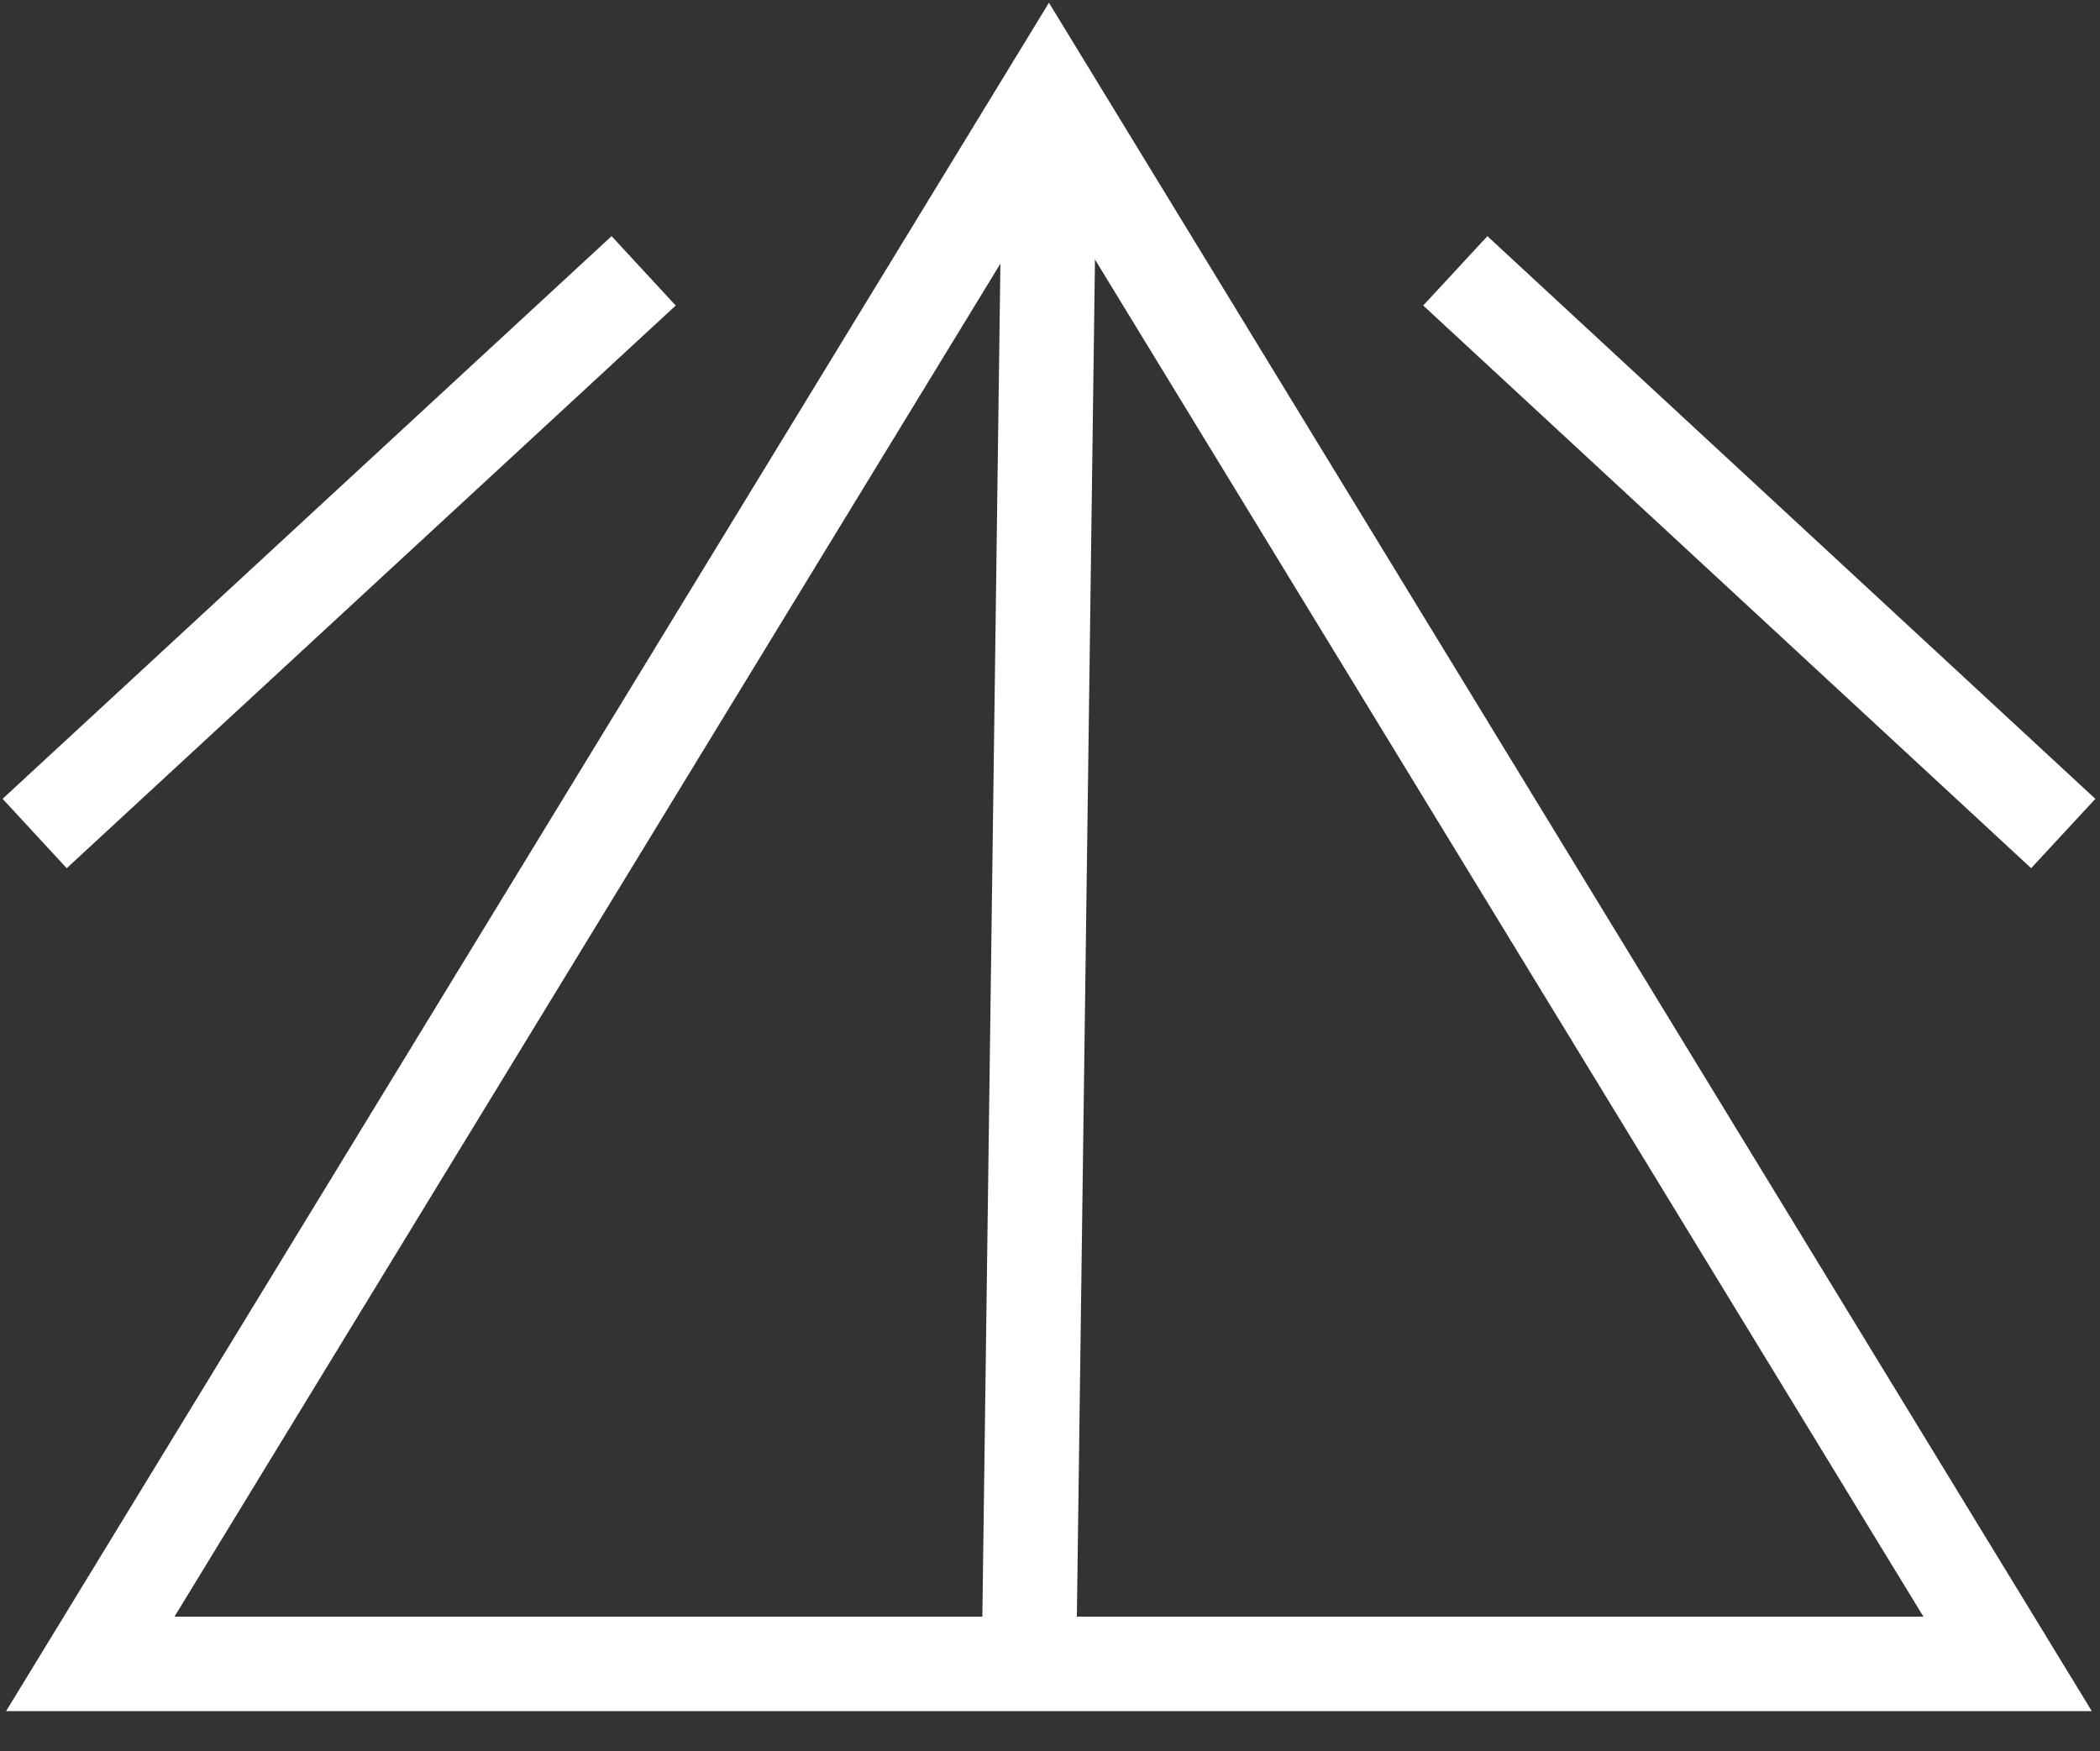
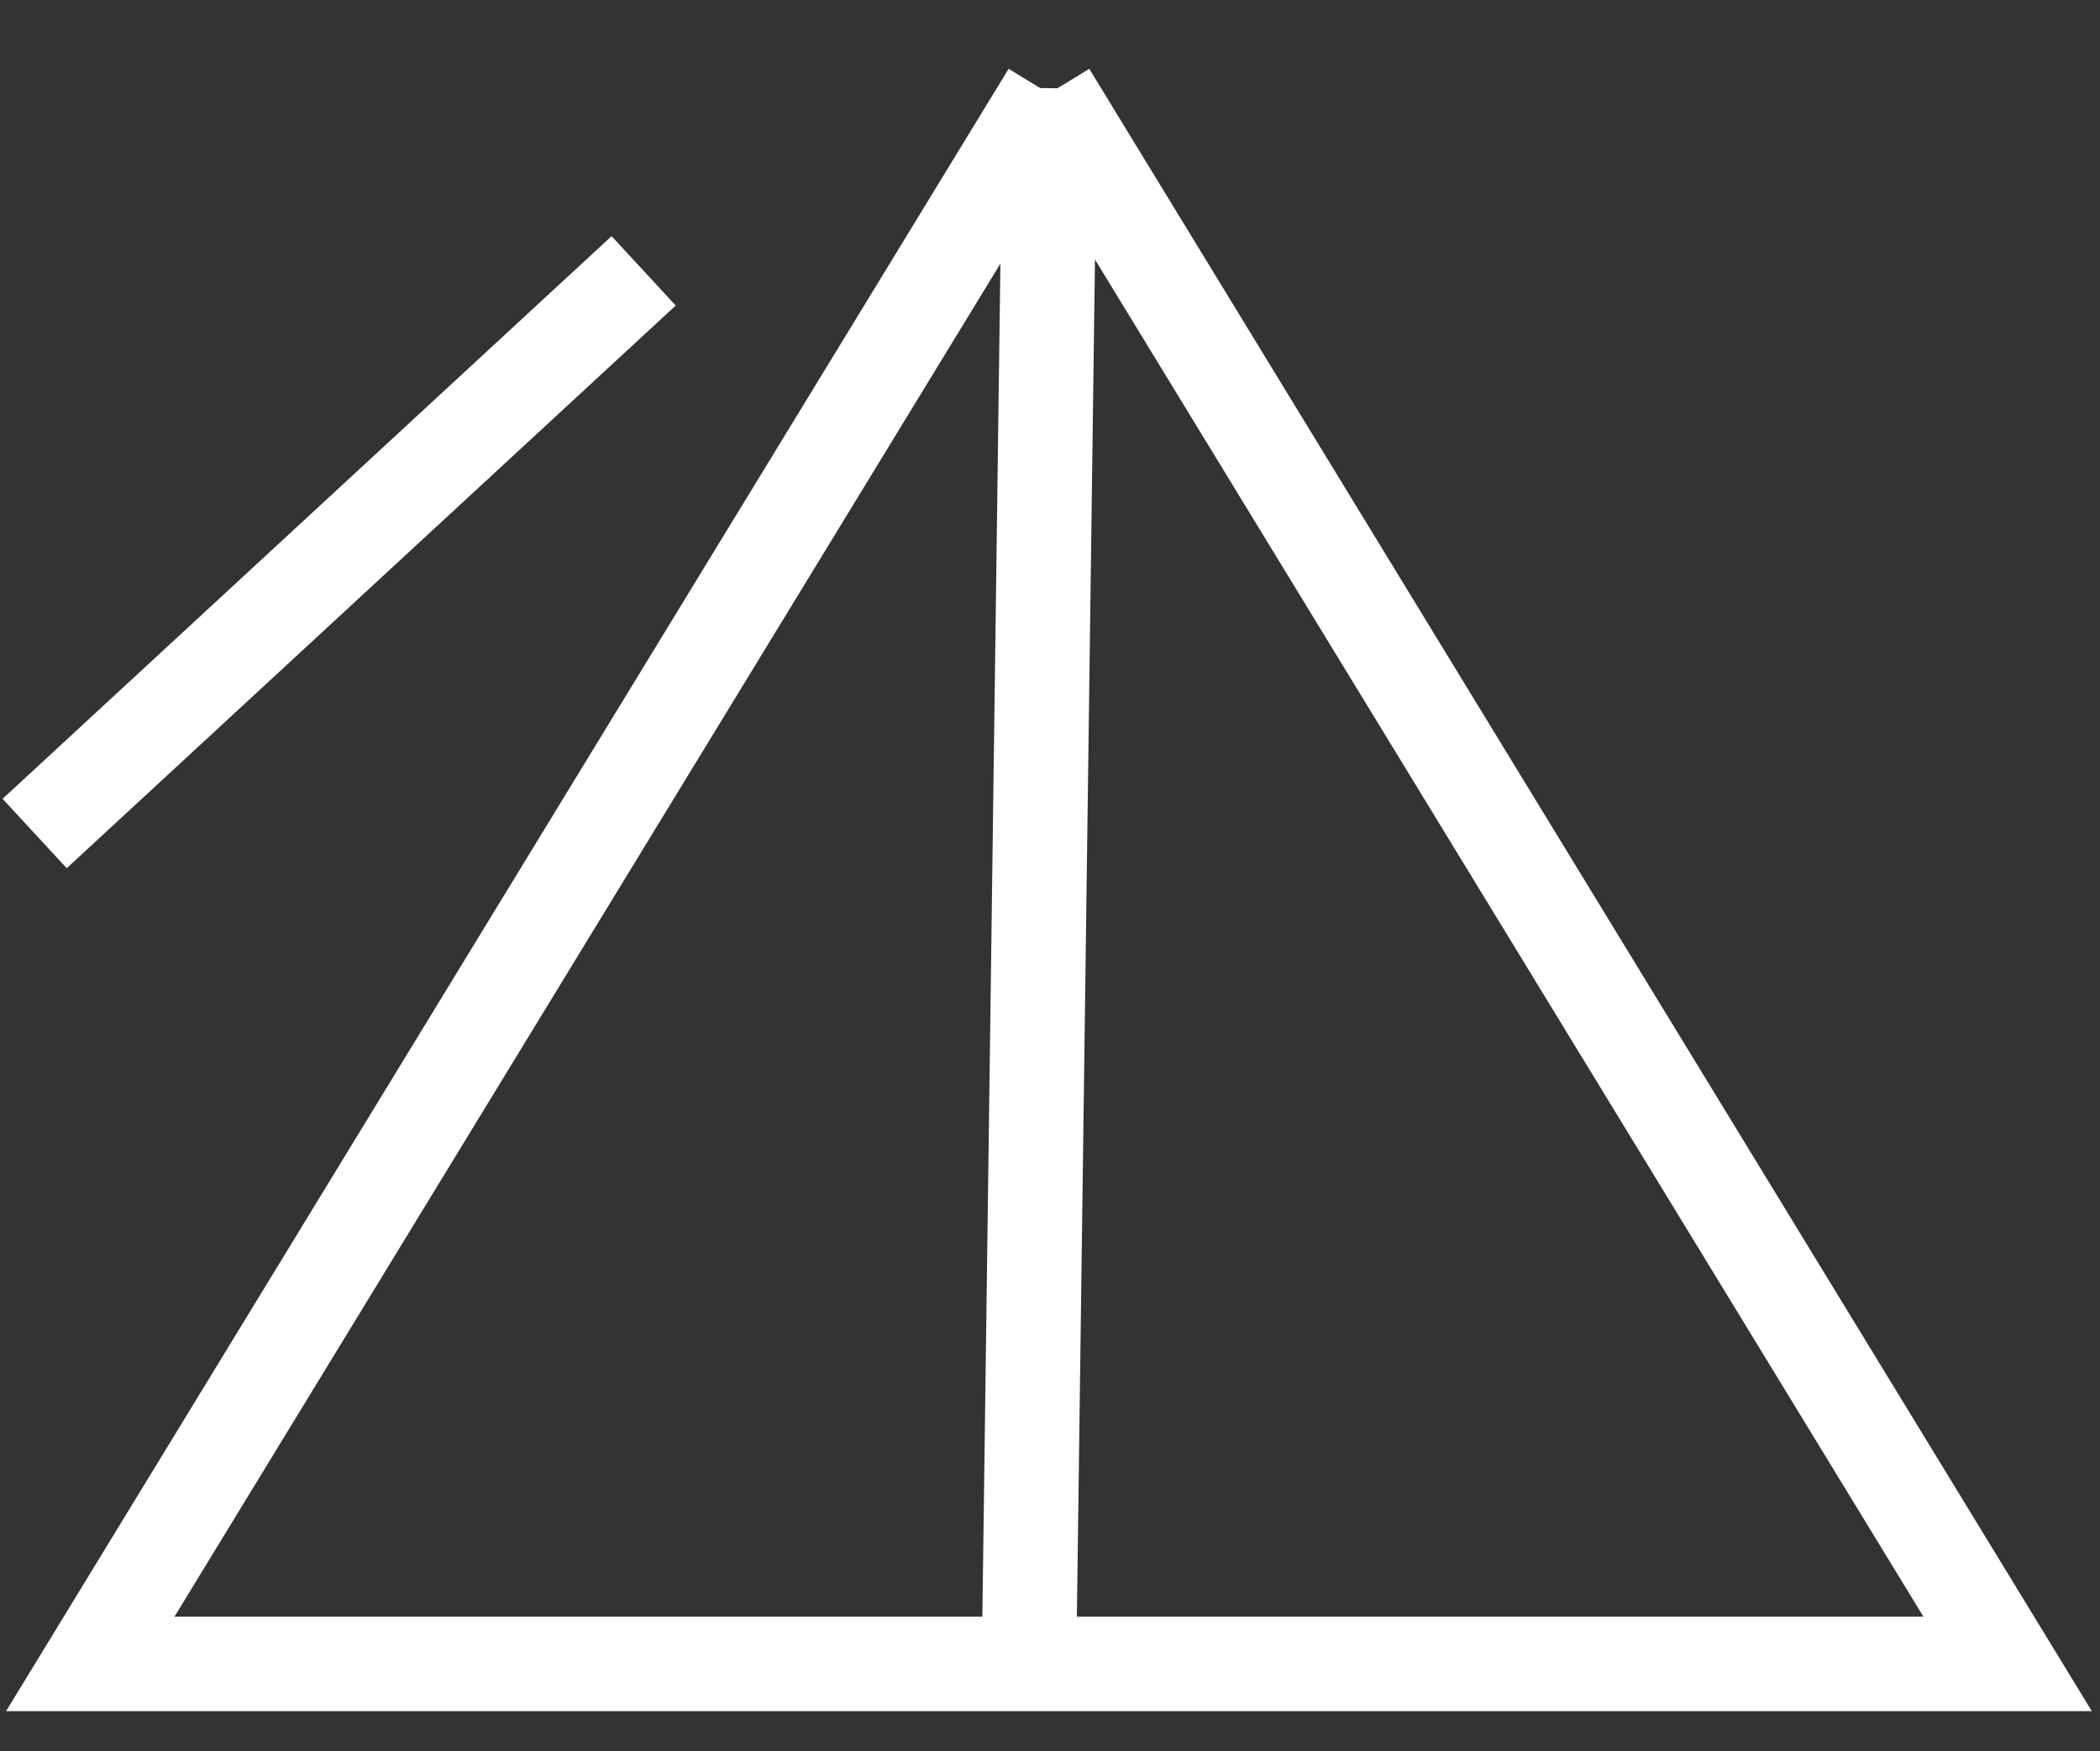
<svg xmlns="http://www.w3.org/2000/svg" viewBox="1900 2416.6 200 166.8" width="200" height="166.8" data-guides="{&quot;vertical&quot;:[],&quot;horizontal&quot;:[]}">
  <rect x="1900" y="2416.6" width="200" height="166.8" fill="#333333" stroke="none" />
-   <path fill="none" stroke="rgb(255, 255, 255)" fill-opacity="1" stroke-width="9" stroke-opacity="1" color="rgb(51, 51, 51)" font-size-adjust="none" stroke-miterlimit="10" class="st0" id="tSvg18ab18194d" title="Path 1" d="M 1999.9 2425.5 C 2030.333 2475.367 2060.767 2525.233 2091.2 2575.1C 2030.333 2575.1 1969.467 2575.1 1908.6 2575.1C 1939.033 2525.233 1969.467 2475.367 1999.9 2425.5Z" />
+   <path fill="none" stroke="rgb(255, 255, 255)" fill-opacity="1" stroke-width="9" stroke-opacity="1" color="rgb(51, 51, 51)" font-size-adjust="none" stroke-miterlimit="10" class="st0" id="tSvg18ab18194d" title="Path 1" d="M 1999.9 2425.5 C 2030.333 2475.367 2060.767 2525.233 2091.2 2575.1C 2030.333 2575.1 1969.467 2575.1 1908.6 2575.1C 1939.033 2525.233 1969.467 2475.367 1999.9 2425.5" />
  <line color="rgb(51, 51, 51)" font-size-adjust="none" stroke-miterlimit="10" stroke-width="9" stroke="rgb(255, 255, 255)" class="st0" x1="1903.3" y1="2496" x2="1961.3" y2="2442.4" id="tSvg15b6088439c" title="Line 1" fill="none" fill-opacity="1" stroke-opacity="1" style="transform-origin: 1932.3px 2469.2px;" />
-   <line color="rgb(51, 51, 51)" font-size-adjust="none" stroke-miterlimit="10" stroke-width="9" stroke="rgb(255, 255, 255)" class="st0" x1="2096.5" y1="2496" x2="2038.6" y2="2442.4" id="tSvg3c094e5f11" title="Line 2" fill="none" fill-opacity="1" stroke-opacity="1" style="transform-origin: 2067.55px 2469.2px;" />
  <line fill="none" fill-opacity="1" stroke="rgb(255, 255, 255)" stroke-opacity="1" stroke-width="9" id="tSvgb6e12cba44" title="Line 5" x1="1998" y1="2575" x2="2000" y2="2425" style="transform-origin: 1999px 2500px;" />
  <defs />
</svg>